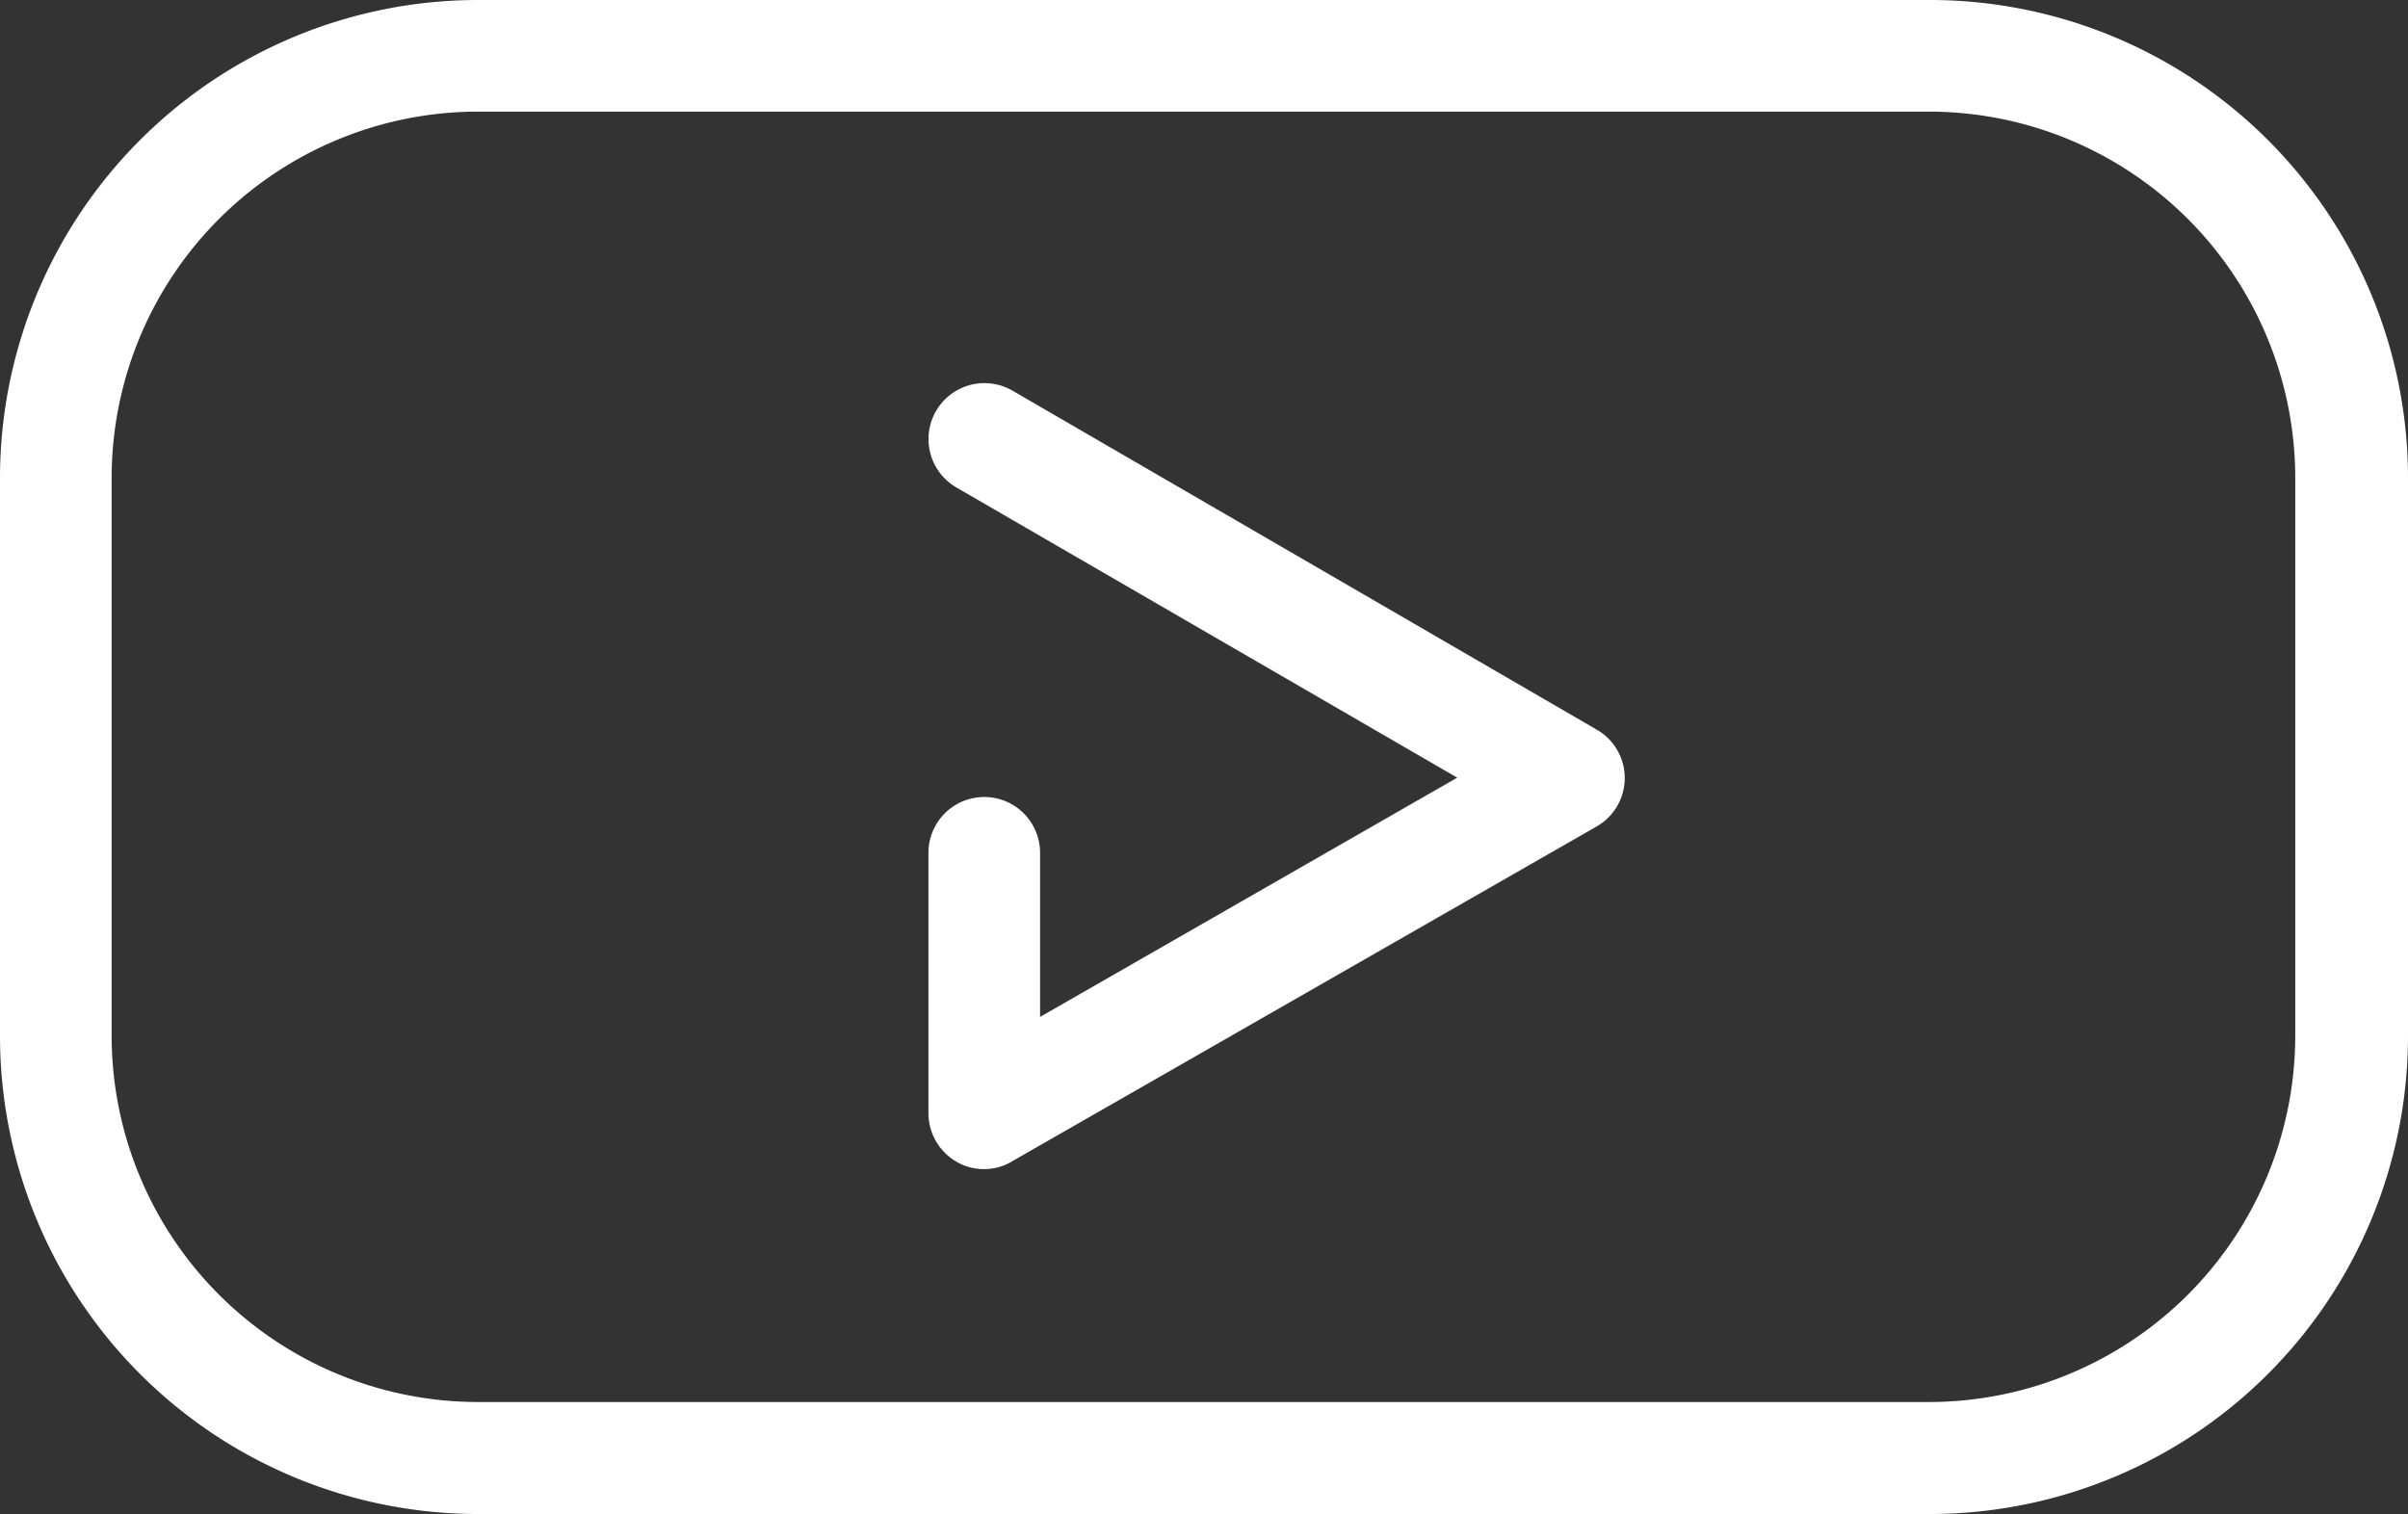
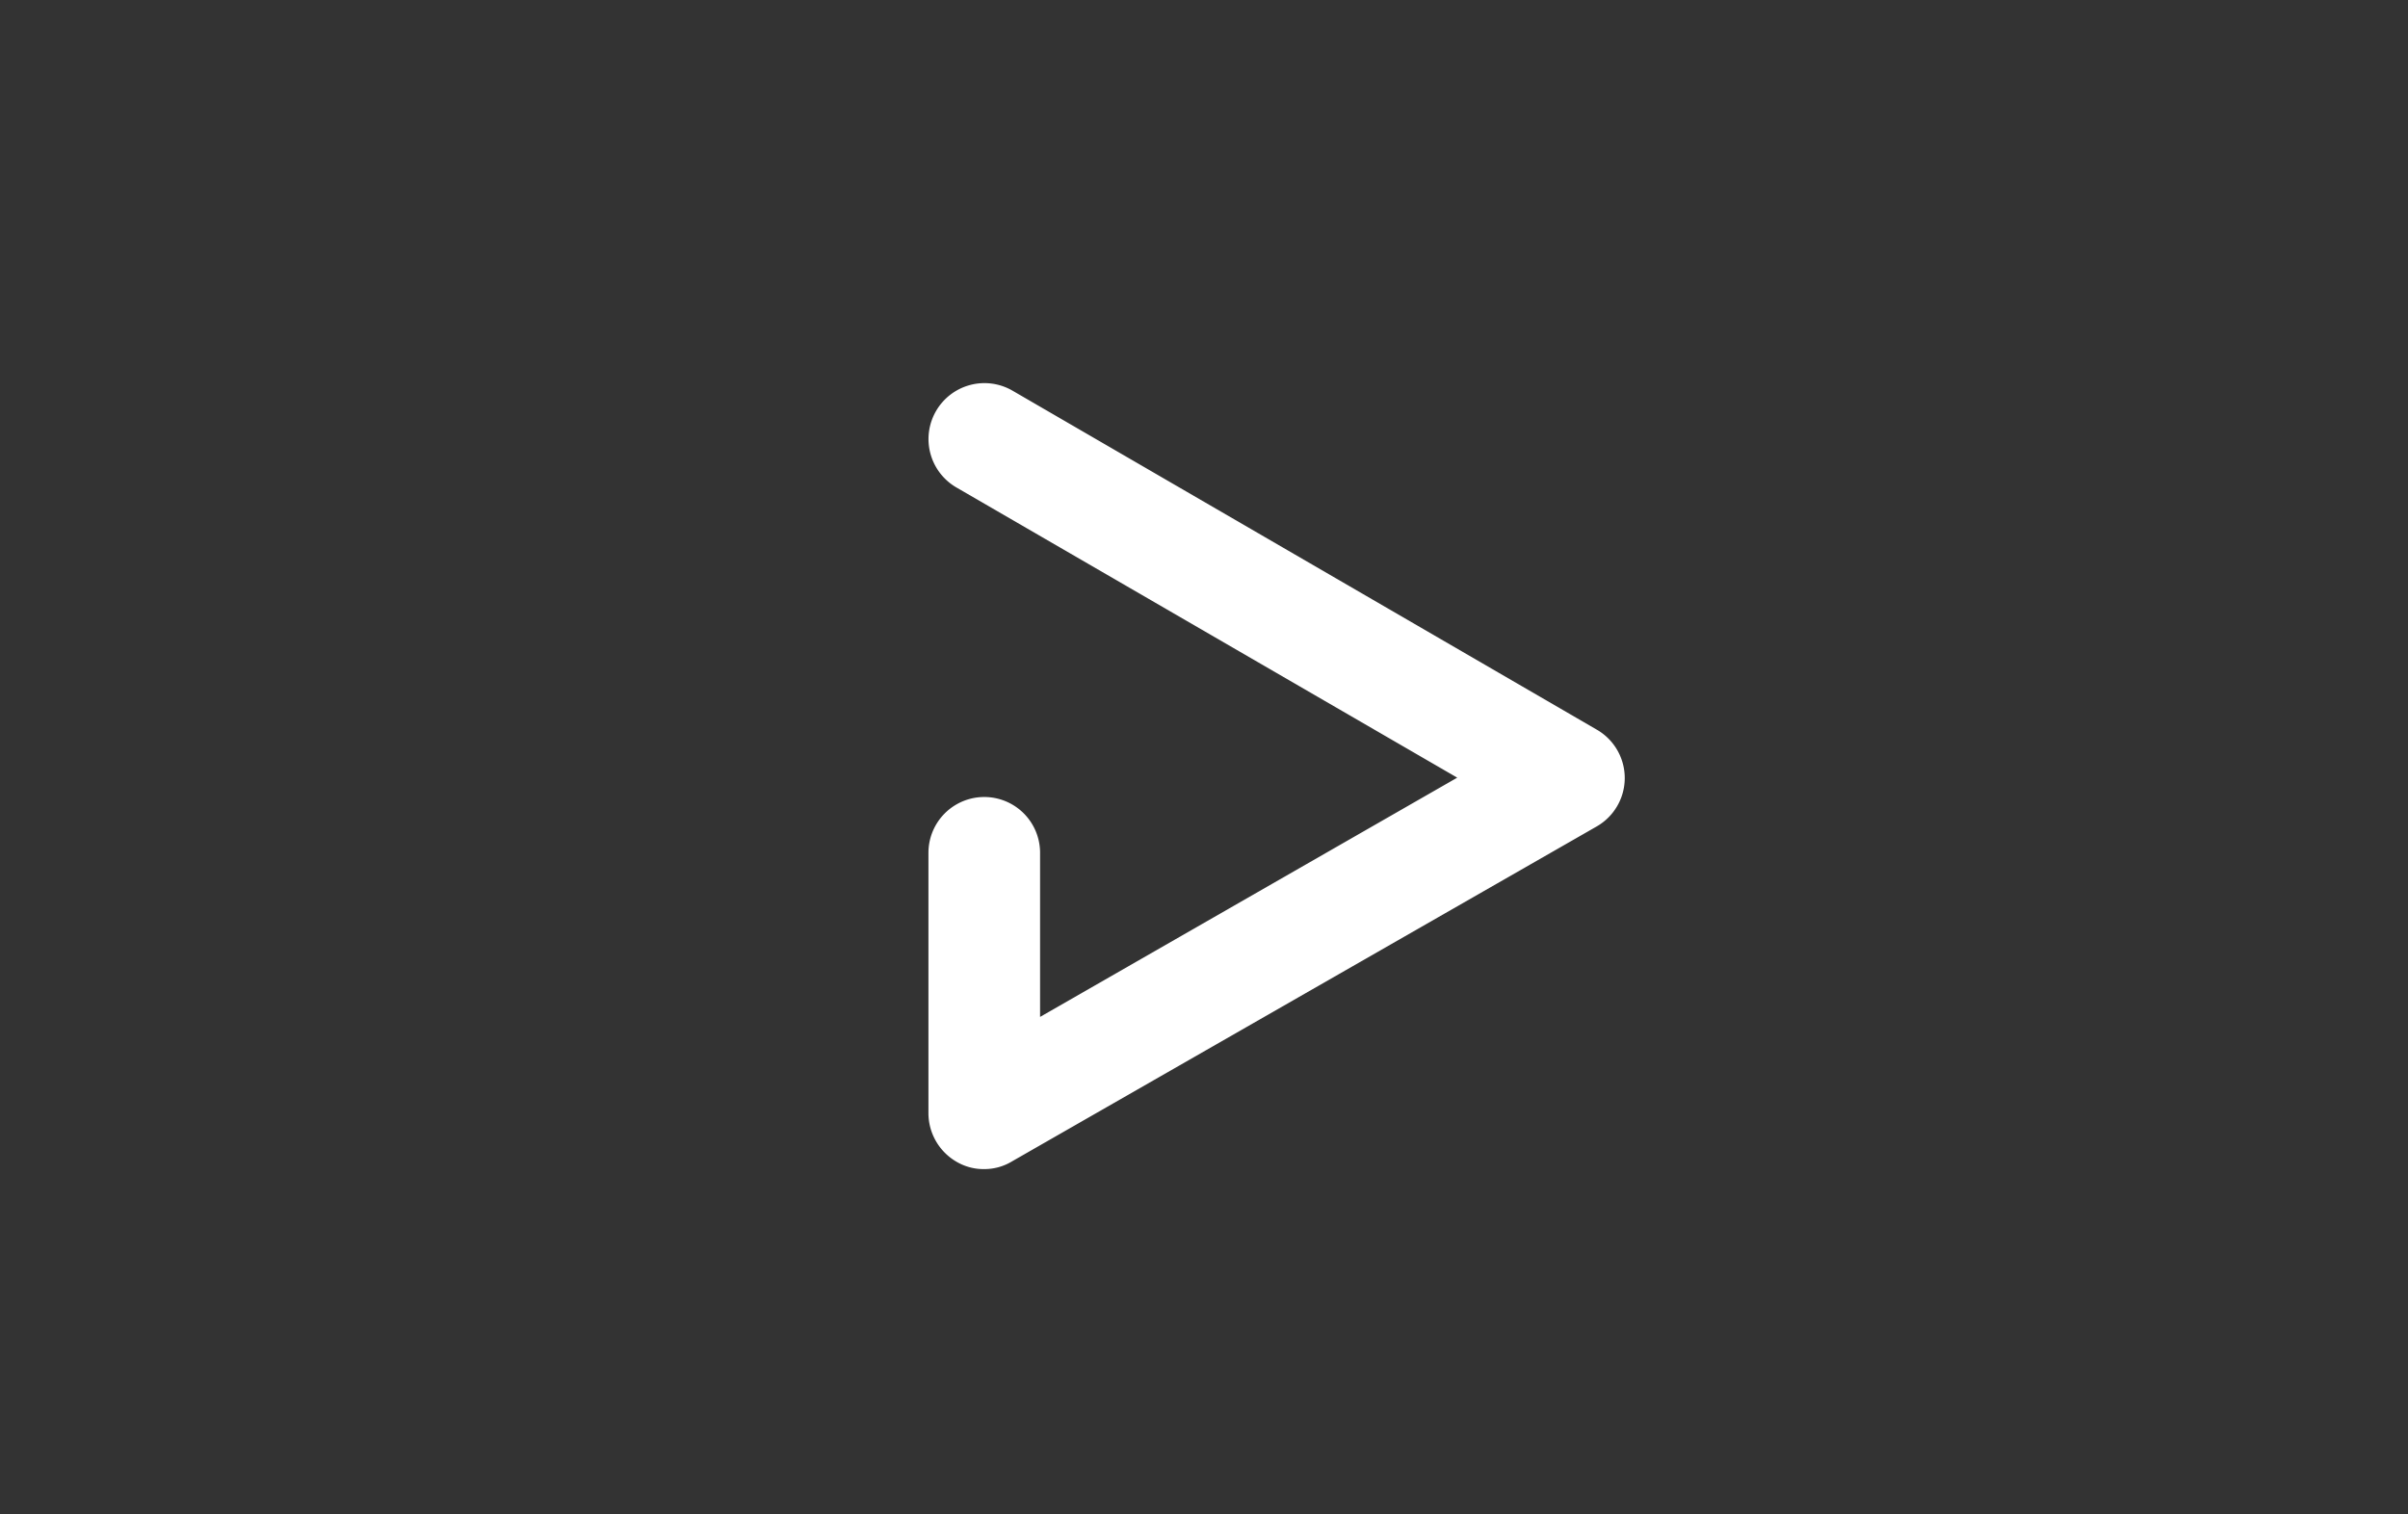
<svg xmlns="http://www.w3.org/2000/svg" viewBox="0 0 64.71 40.69">
  <rect x="0" y="0" width="64.71" height="40.69" fill="#333333" stroke="none" />
  <defs>
    <style>.cls-1{fill:#fff;}</style>
  </defs>
  <g id="レイヤー_2" data-name="レイヤー 2">
    <g id="レイヤー_1-2" data-name="レイヤー 1">
-       <path class="cls-1" d="M51.87,40.69h-39A12.85,12.85,0,0,1,0,27.85v-15A12.85,12.85,0,0,1,12.84,0h39A12.85,12.85,0,0,1,64.71,12.84v15A12.85,12.85,0,0,1,51.87,40.69ZM12.84,3A9.85,9.85,0,0,0,3,12.84v15a9.85,9.85,0,0,0,9.84,9.84h39a9.85,9.85,0,0,0,9.84-9.84v-15A9.85,9.85,0,0,0,51.87,3Z" />
      <path class="cls-1" d="M26.45,31.42a1.43,1.43,0,0,1-.75-.2,1.51,1.51,0,0,1-.75-1.3v-7a1.5,1.5,0,0,1,3,0v4.41L39.16,20.9,25.7,13.1a1.5,1.5,0,0,1,1.51-2.6l15.7,9.11a1.5,1.5,0,0,1,0,2.6l-15.71,9A1.43,1.43,0,0,1,26.45,31.42Z" />
    </g>
  </g>
</svg>